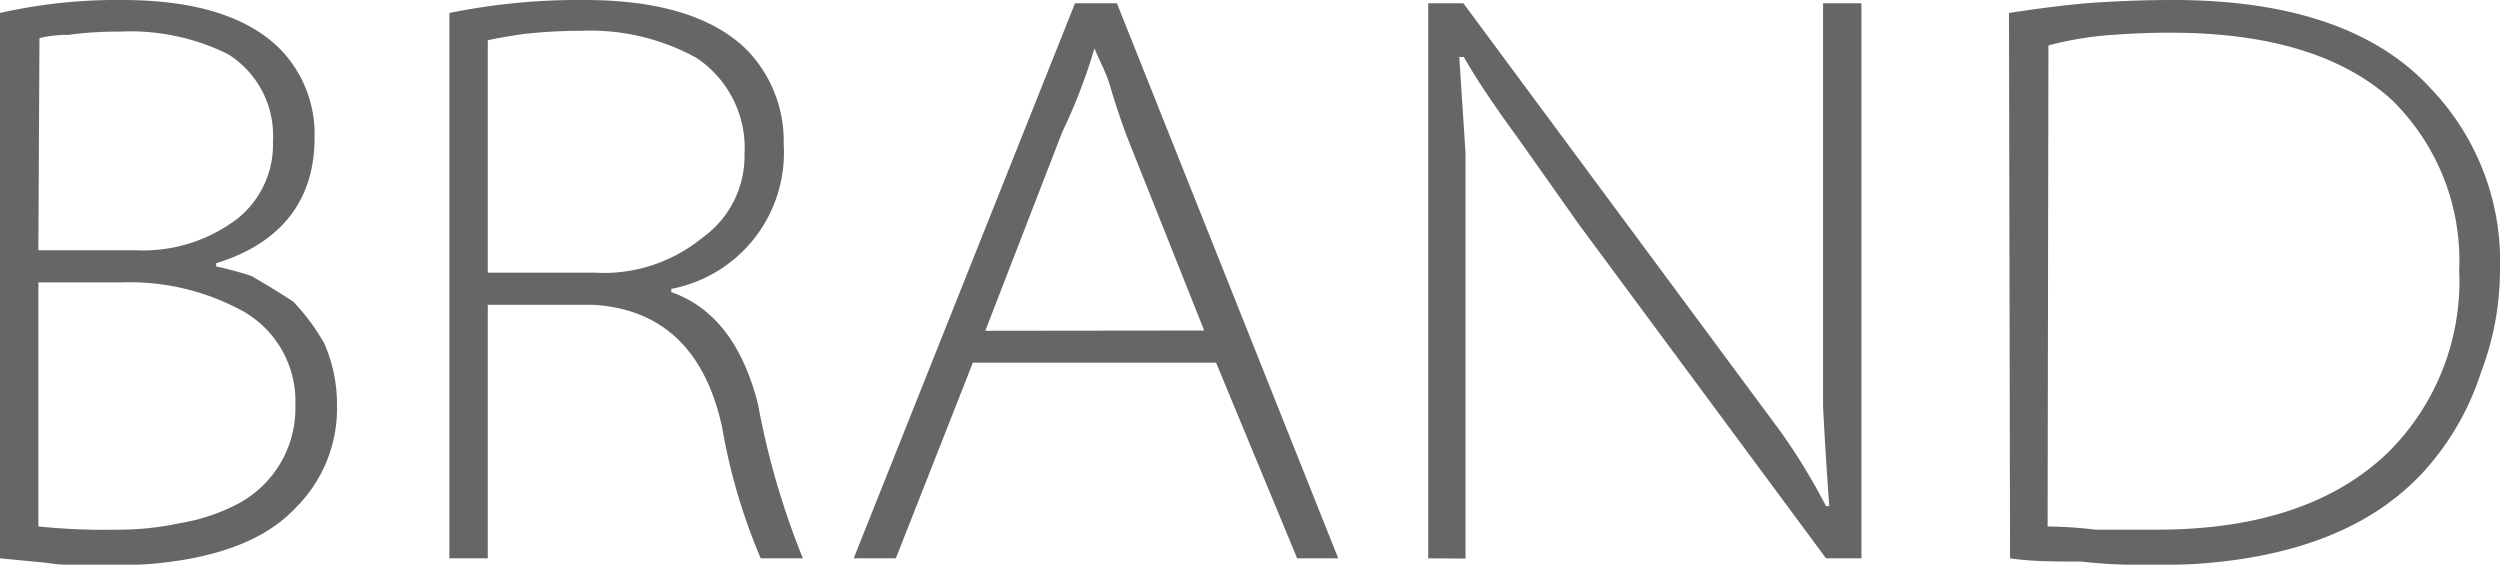
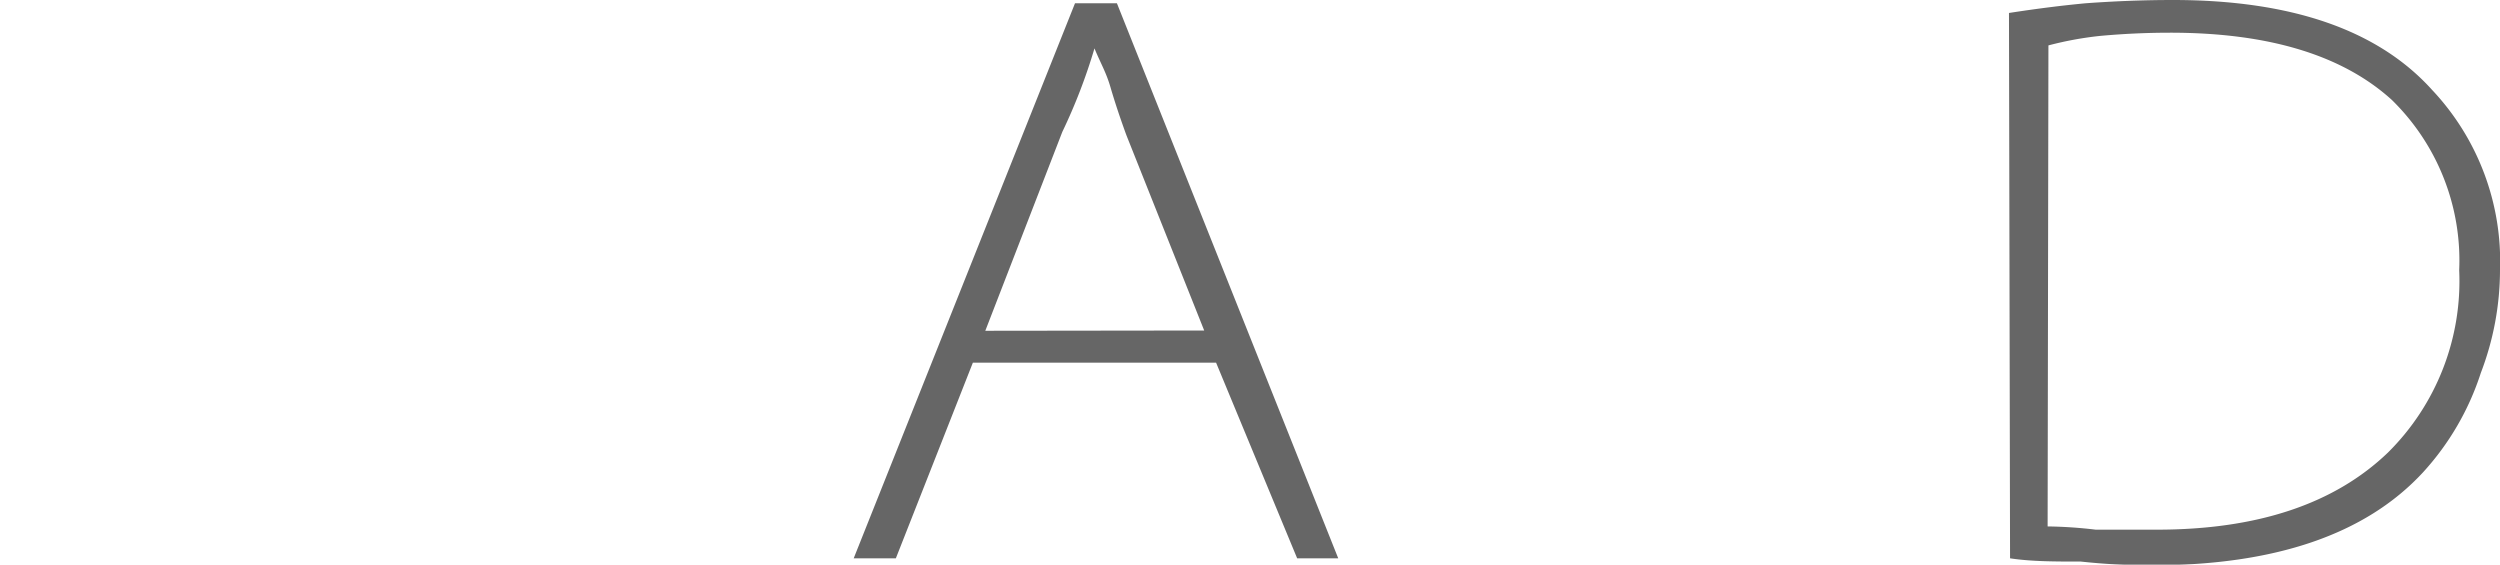
<svg xmlns="http://www.w3.org/2000/svg" viewBox="0 0 92.51 20.9">
  <title>资源 4BRAND</title>
  <g id="图层_2" data-name="图层 2">
    <g id="图层_1-2" data-name="图层 1">
      <g style="opacity:0.6">
-         <path d="M0,.48A19.56,19.56,0,0,1,4.51,0q4,0,5.82,1.78a4.51,4.51,0,0,1,1.31,3.33C11.64,7.4,10.41,9,8,9.74v.12a12.88,12.88,0,0,1,1.3.35c.56.32,1.07.64,1.55.95A7.62,7.62,0,0,1,12,12.71,5.57,5.57,0,0,1,12.47,15a5.17,5.17,0,0,1-1.54,3.8q-2,2.14-7.13,2.14c-.63,0-1.35,0-2.14-.12L0,20.66ZM1.42,9.26H5a5.76,5.76,0,0,0,3.8-1.18,3.51,3.51,0,0,0,1.3-2.85A3.55,3.55,0,0,0,8.43,2a8.14,8.14,0,0,0-4-.83,13.5,13.5,0,0,0-1.9.12,4.43,4.43,0,0,0-1.07.12Zm0,10.22a23.16,23.16,0,0,0,2.86.12,10.8,10.8,0,0,0,2.37-.24,7.06,7.06,0,0,0,2.14-.71A4,4,0,0,0,10.93,15,3.83,3.83,0,0,0,9,11.52a8.72,8.72,0,0,0-4.52-1.07H1.42Z" />
-         <path d="M16.63.48a23.91,23.91,0,0,1,5-.48c2.69,0,4.68.59,5.94,1.78A4.84,4.84,0,0,1,29,5.34a5.13,5.13,0,0,1-4.16,5.35v.12c1.58.55,2.65,1.94,3.21,4.15a29.15,29.15,0,0,0,1.66,5.7H28.15a21.59,21.59,0,0,1-1.43-4.86c-.63-2.86-2.22-4.36-4.75-4.52H18.05v9.38H16.63Zm1.42,9.61H22a5.77,5.77,0,0,0,4-1.3A3.71,3.71,0,0,0,27.55,5.7a4,4,0,0,0-1.78-3.56,8.16,8.16,0,0,0-4.27-1,19.05,19.05,0,0,0-2.14.12c-.56.08-1,.16-1.31.23Z" />
        <path d="M36,13.42l-2.85,7.24H31.59L39.78.12h1.55l8.19,20.54H48l-3-7.24Zm8.56-1.19L41.68,5c-.23-.63-.43-1.23-.59-1.78s-.36-.87-.59-1.43a20.82,20.82,0,0,1-1.19,3.09l-2.85,7.36Z" />
-         <path d="M52.85,20.66V.12h1.3L65.91,16a22.73,22.73,0,0,1,1.66,2.73h.12c-.08-1.1-.16-2.33-.23-3.68V.12h1.42V20.66H67.57L58.43,8.31l-2.26-3.2c-.87-1.19-1.54-2.18-2-3H54c.07,1.11.15,2.3.23,3.56v15Z" />
        <path d="M74.34.48Q75.89.24,77.19.12,78.85,0,80.4,0,87,0,90,3.33A9.25,9.25,0,0,1,92.51,10a10.68,10.68,0,0,1-.71,3.8,10,10,0,0,1-2.14,3.68q-3.19,3.45-10.09,3.44A23.87,23.87,0,0,1,77,20.78c-.95,0-1.83,0-2.62-.12Zm1.43,19a16.5,16.5,0,0,1,1.78.12h2.26q5.58,0,8.55-2.85A8.93,8.93,0,0,0,91,10a8.31,8.31,0,0,0-2.49-6.3q-2.74-2.49-8.2-2.49-1.31,0-2.61.12a12.7,12.7,0,0,0-1.9.35Z" />
      </g>
    </g>
  </g>
</svg>